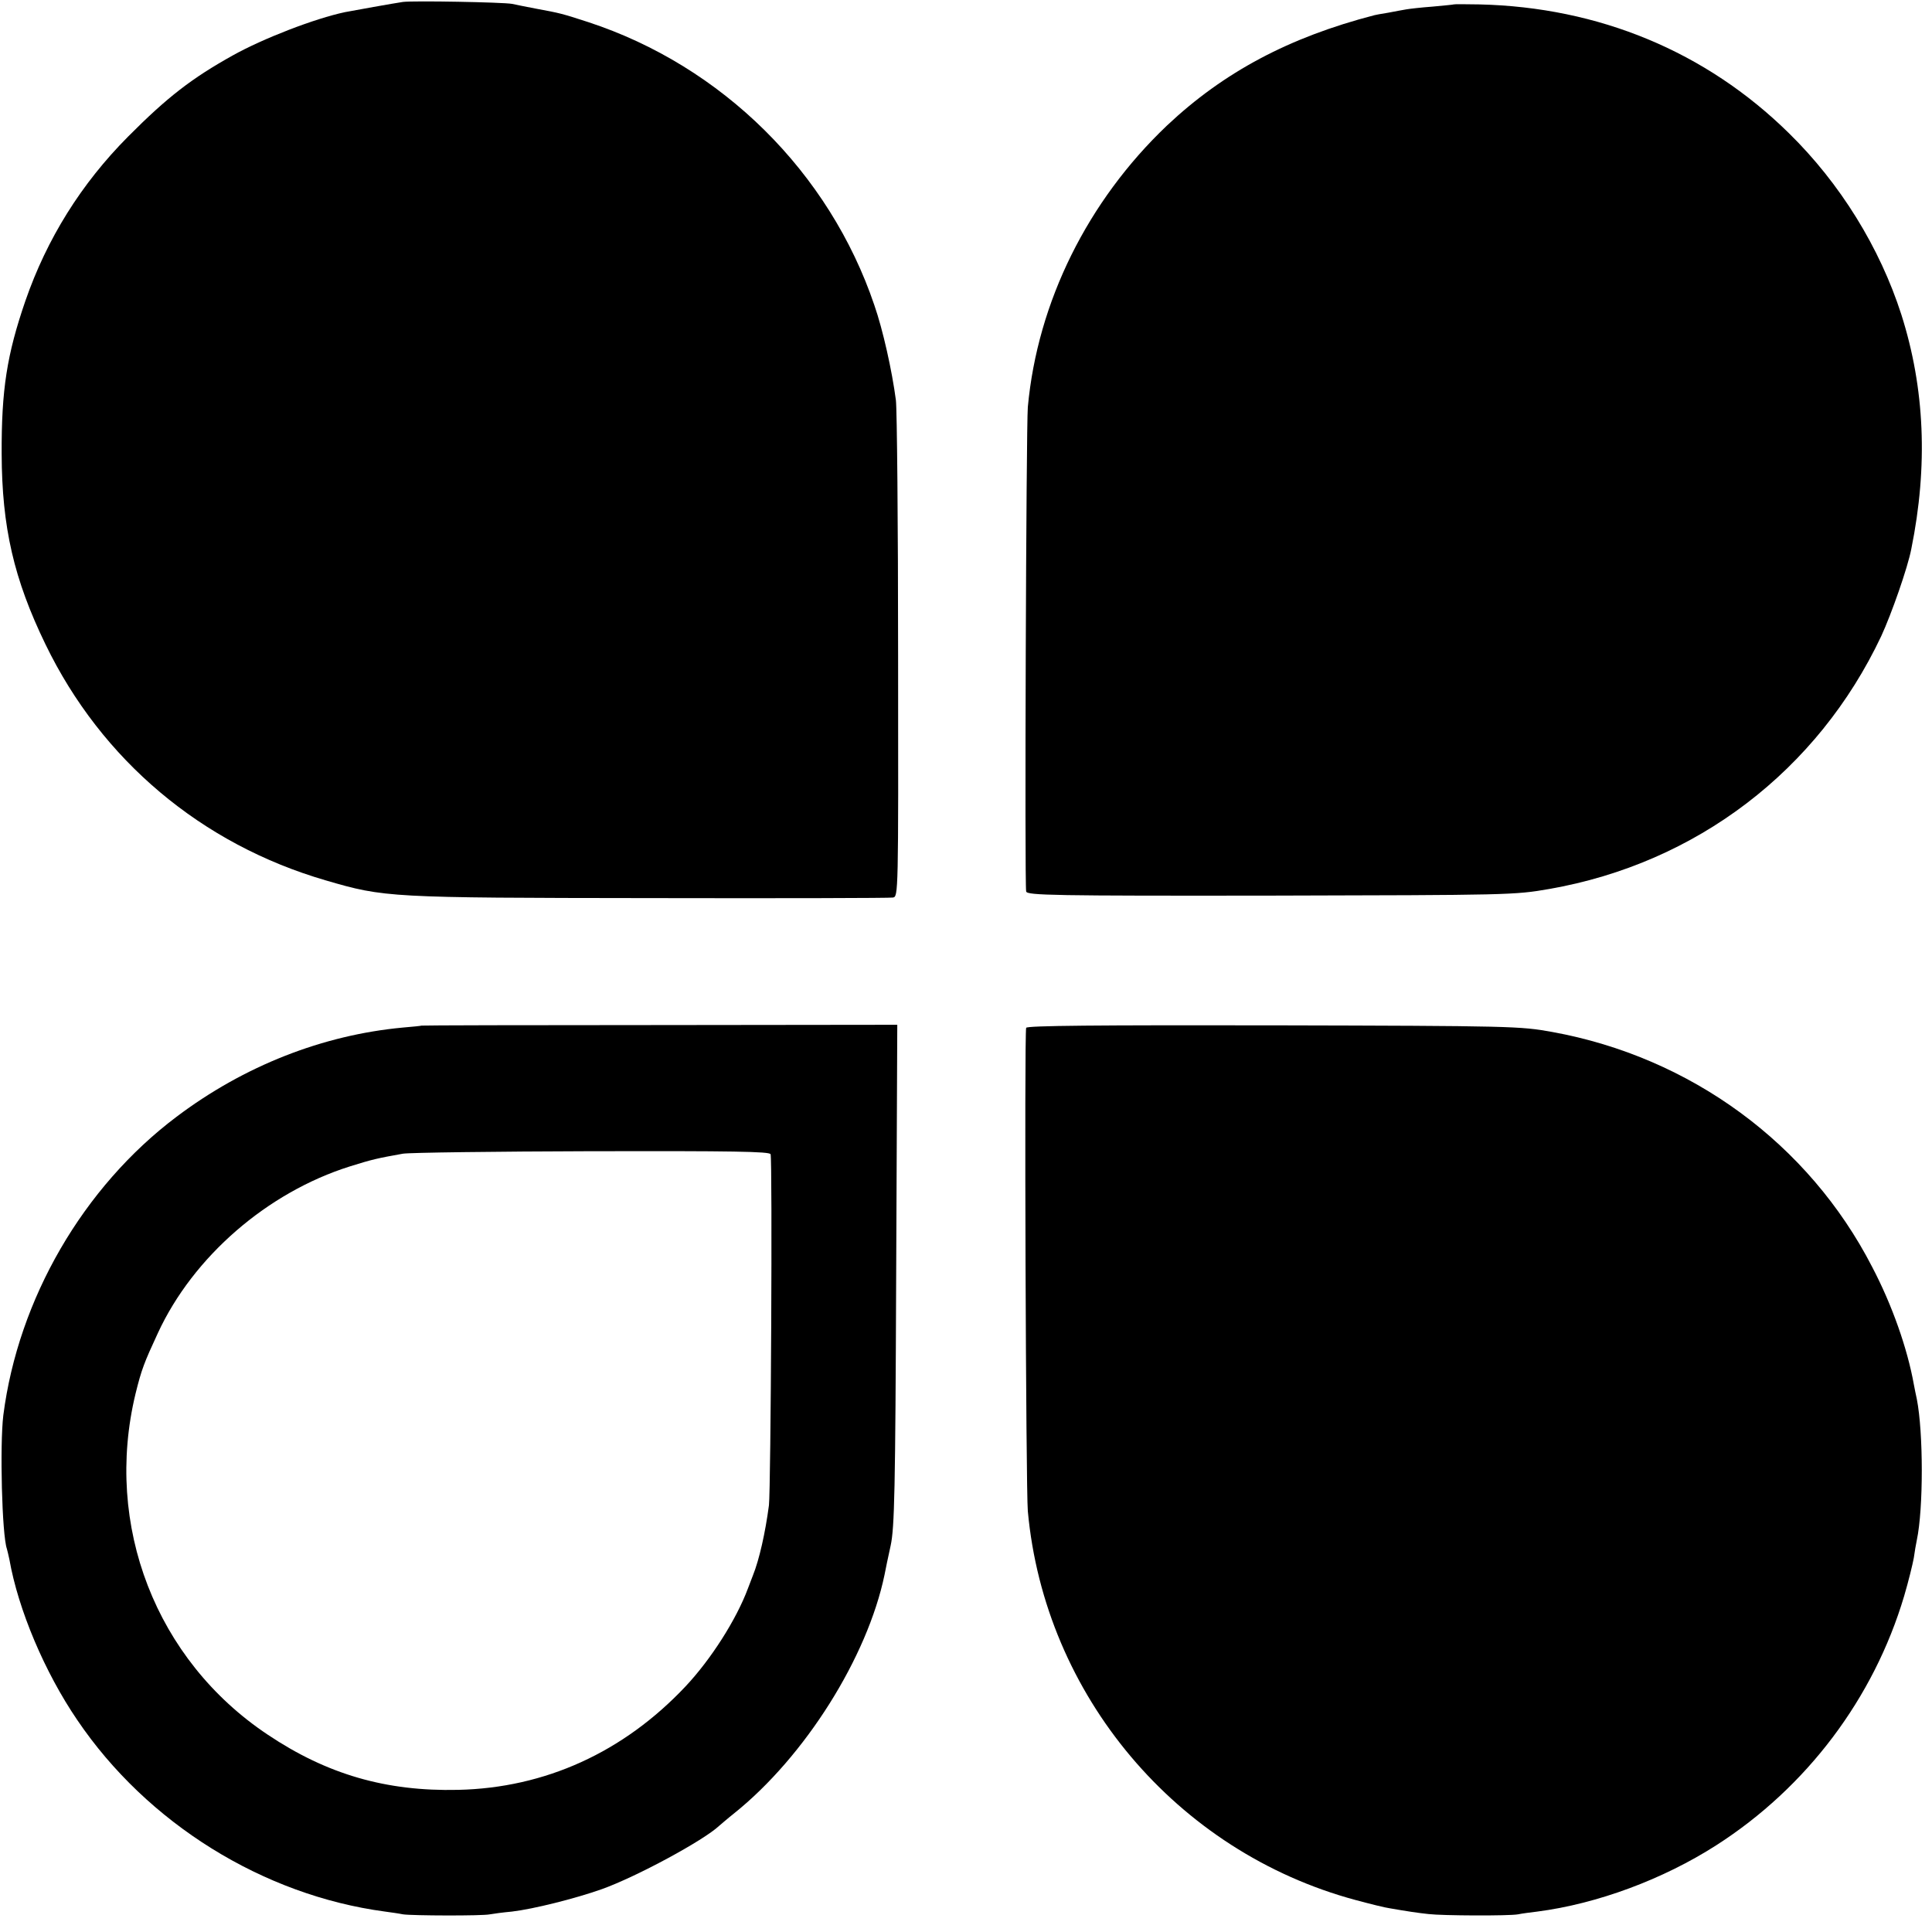
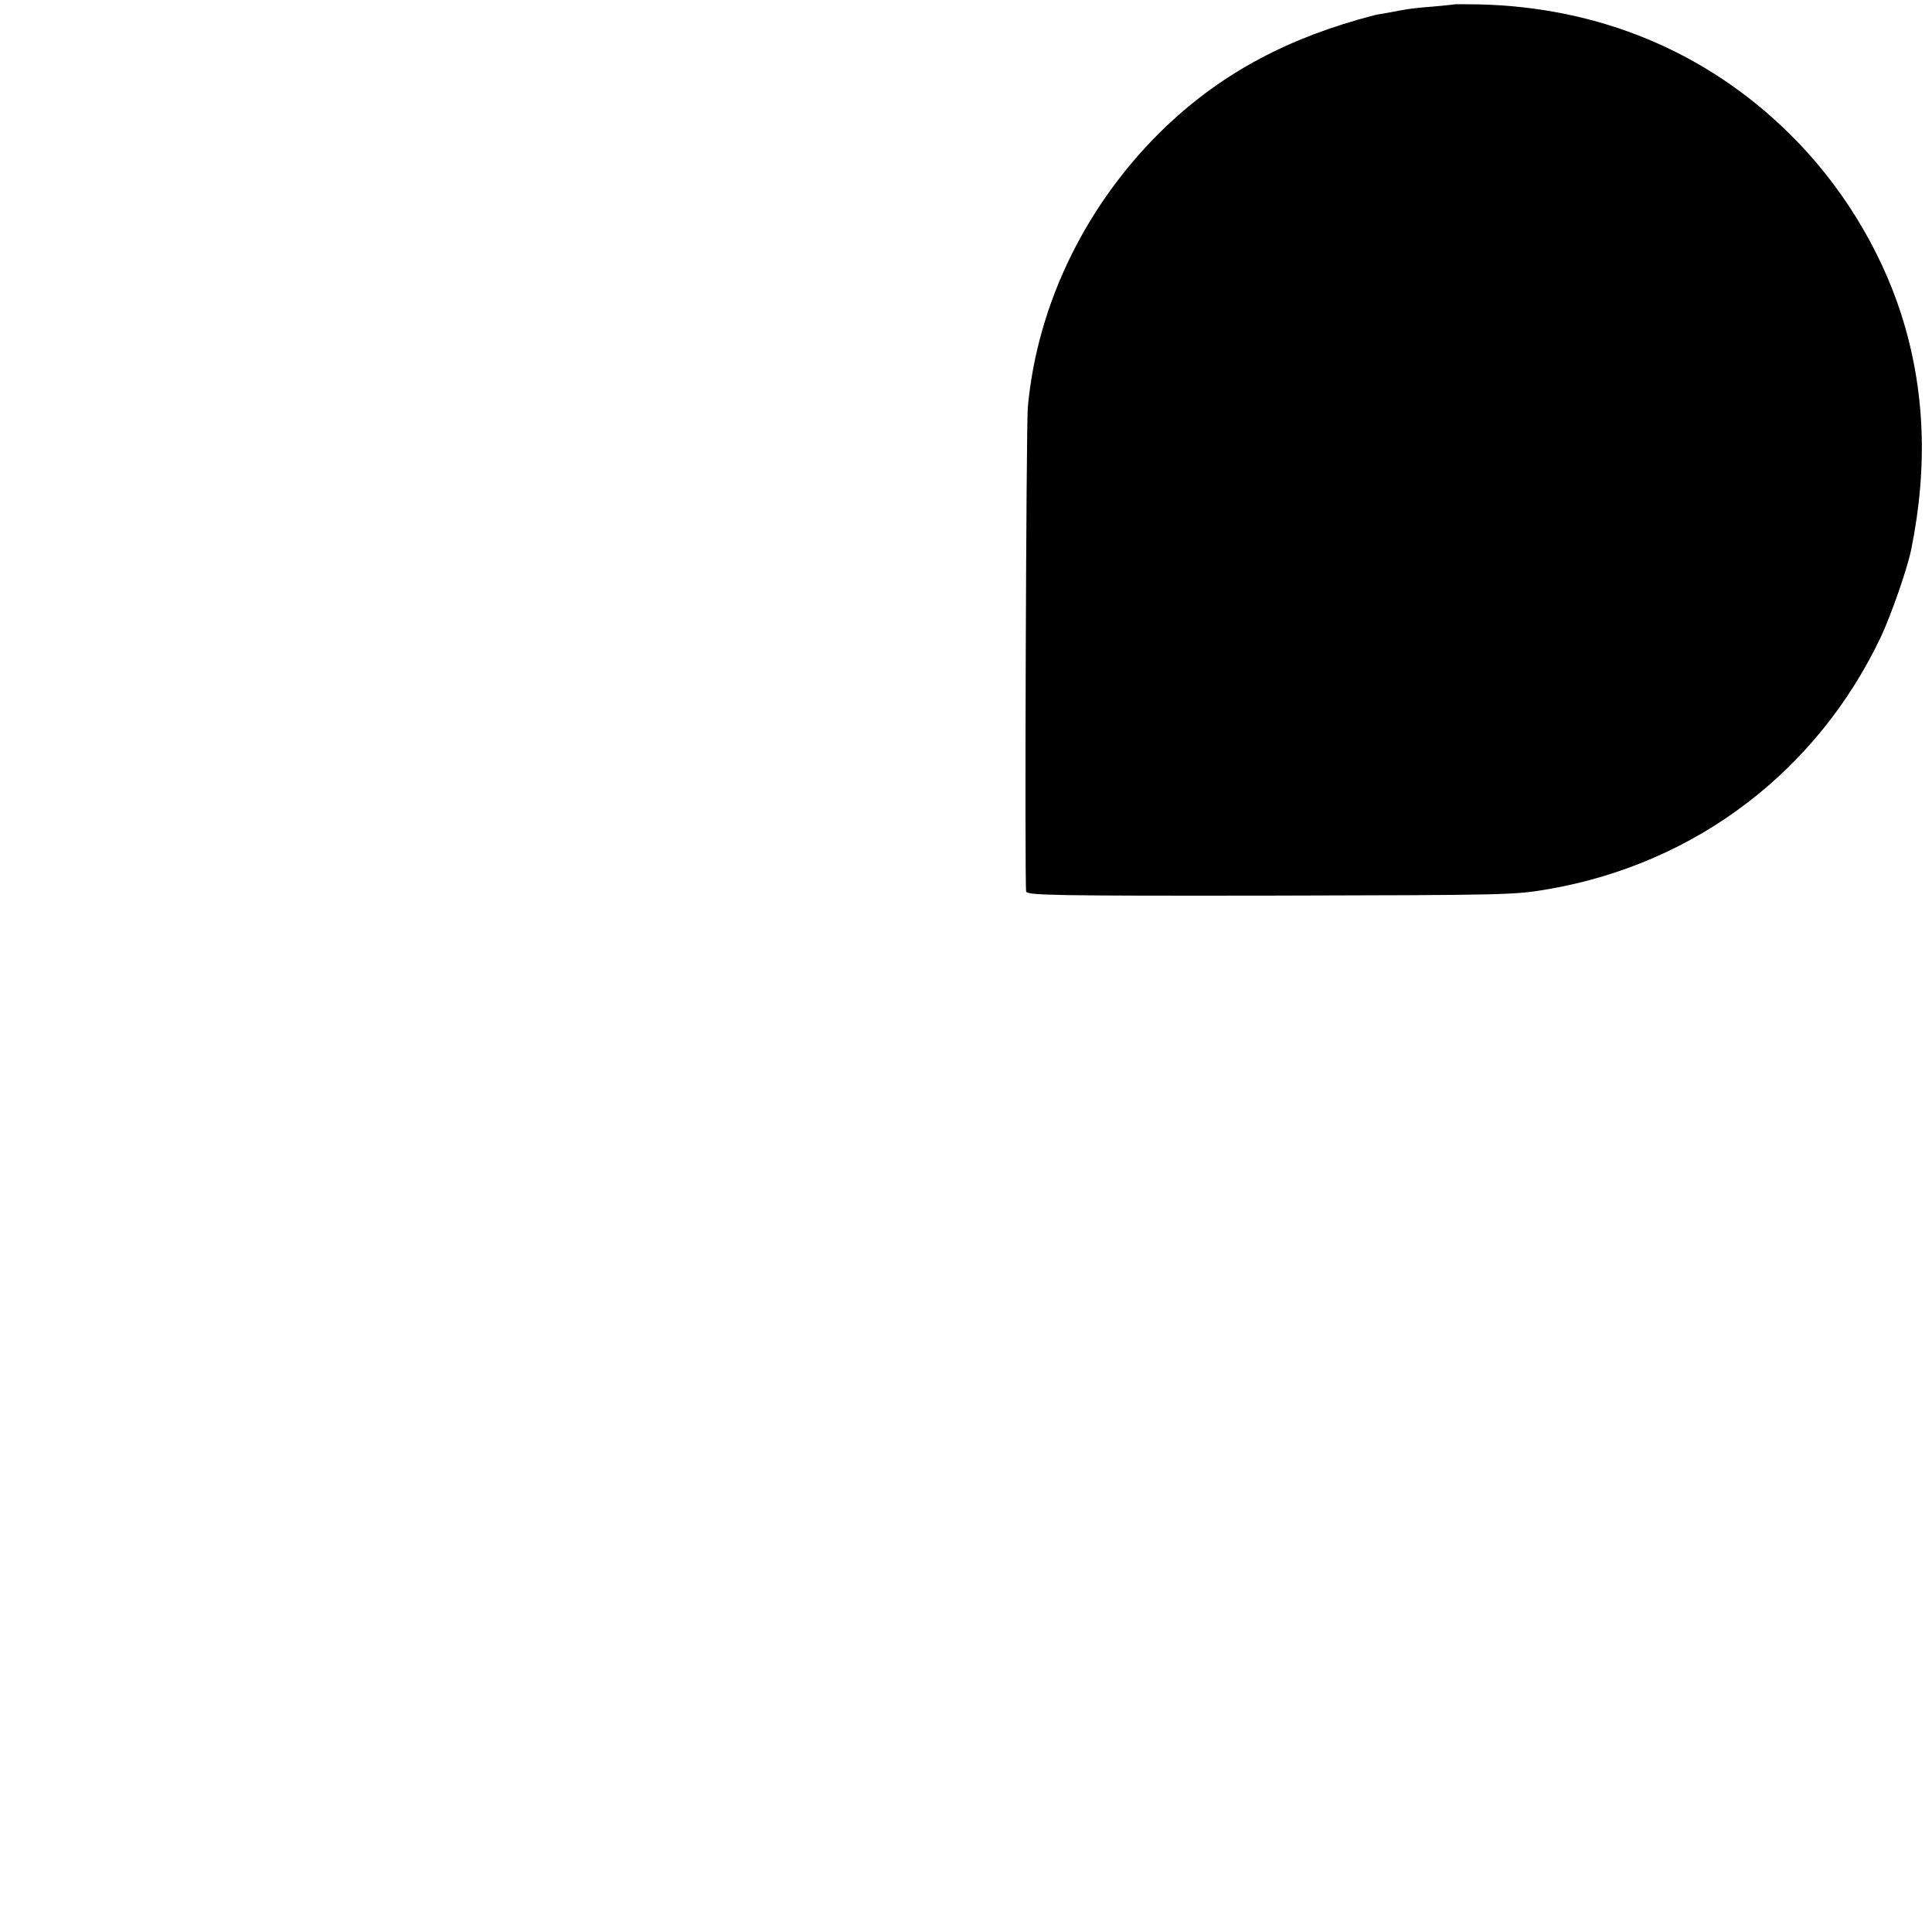
<svg xmlns="http://www.w3.org/2000/svg" version="1.0" width="700pt" height="700pt" viewBox="0 0 700 700" preserveAspectRatio="xMidYMid meet">
  <g transform="translate(0,700) scale(0.1,-0.1)" fill="#000000" stroke="none">
-     <path d="M1460 6993 c-34 -5 -179 -31 -210 -37 -109 -23 -296 -95 -407 -157 -147 -82 -236 -150 -379 -294 -170 -171 -294 -370 -372 -595 -67 -195 -87 -322 -86 -555 1 -265 44 -453 159 -690 203 -419 565 -724 1016 -855 212 -62 229 -63 1174 -64 473 -1 869 0 880 2 20 3 20 8 19 875 0 480 -4 897 -8 927 -14 107 -47 255 -78 344 -163 482 -552 867 -1037 1026 -96 31 -99 32 -191 49 -30 6 -68 13 -85 17 -33 6 -356 12 -395 7z" />
    <path d="M5267 6984 c-1 -1 -36 -4 -77 -8 -41 -3 -84 -8 -95 -10 -11 -2 -40 -7 -65 -12 -25 -4 -47 -8 -50 -9 -309 -80 -546 -206 -752 -400 -287 -273 -469 -639 -504 -1020 -6 -71 -12 -1727 -6 -1755 3 -14 96 -16 885 -15 865 2 884 2 1010 24 533 93 973 429 1203 916 37 80 96 248 109 316 61 301 49 582 -36 849 -78 243 -222 476 -408 658 -300 295 -688 456 -1121 466 -50 1 -92 1 -93 0z" />
-     <path d="M1527 3284 c-1 -1 -31 -4 -67 -7 -291 -27 -576 -139 -820 -323 -339 -255 -574 -661 -628 -1082 -13 -108 -5 -433 13 -484 2 -7 6 -24 9 -38 32 -182 128 -409 246 -582 253 -374 673 -635 1115 -694 22 -3 51 -7 65 -10 32 -5 288 -6 315 0 11 2 47 7 80 10 77 9 229 47 325 81 126 45 370 177 426 230 6 5 30 26 54 45 257 206 483 566 545 865 3 17 13 64 22 105 14 65 17 198 20 981 l4 906 -861 -1 c-473 0 -862 -1 -863 -2z m1265 -466 c7 -23 1 -1211 -6 -1272 -13 -99 -35 -197 -58 -254 -6 -15 -14 -36 -18 -47 -42 -113 -134 -257 -226 -355 -225 -239 -509 -368 -824 -375 -261 -6 -475 56 -690 200 -405 270 -594 758 -479 1235 22 89 31 112 81 220 128 277 397 510 696 604 80 25 97 29 192 46 25 4 334 8 686 9 509 1 643 -1 646 -11z" />
-     <path d="M3718 3276 c-7 -22 -1 -1674 6 -1751 61 -667 538 -1234 1187 -1409 52 -14 108 -28 124 -30 63 -11 103 -17 141 -21 50 -6 291 -7 324 -1 14 3 45 7 70 10 217 28 456 117 648 240 328 210 571 533 681 903 16 54 31 116 35 138 3 22 8 51 11 65 24 113 24 389 0 511 -3 13 -8 38 -11 54 -23 128 -78 286 -151 425 -230 447 -658 760 -1159 851 -116 21 -145 22 -1011 24 -635 1 -893 -1 -895 -9z" />
  </g>
</svg>